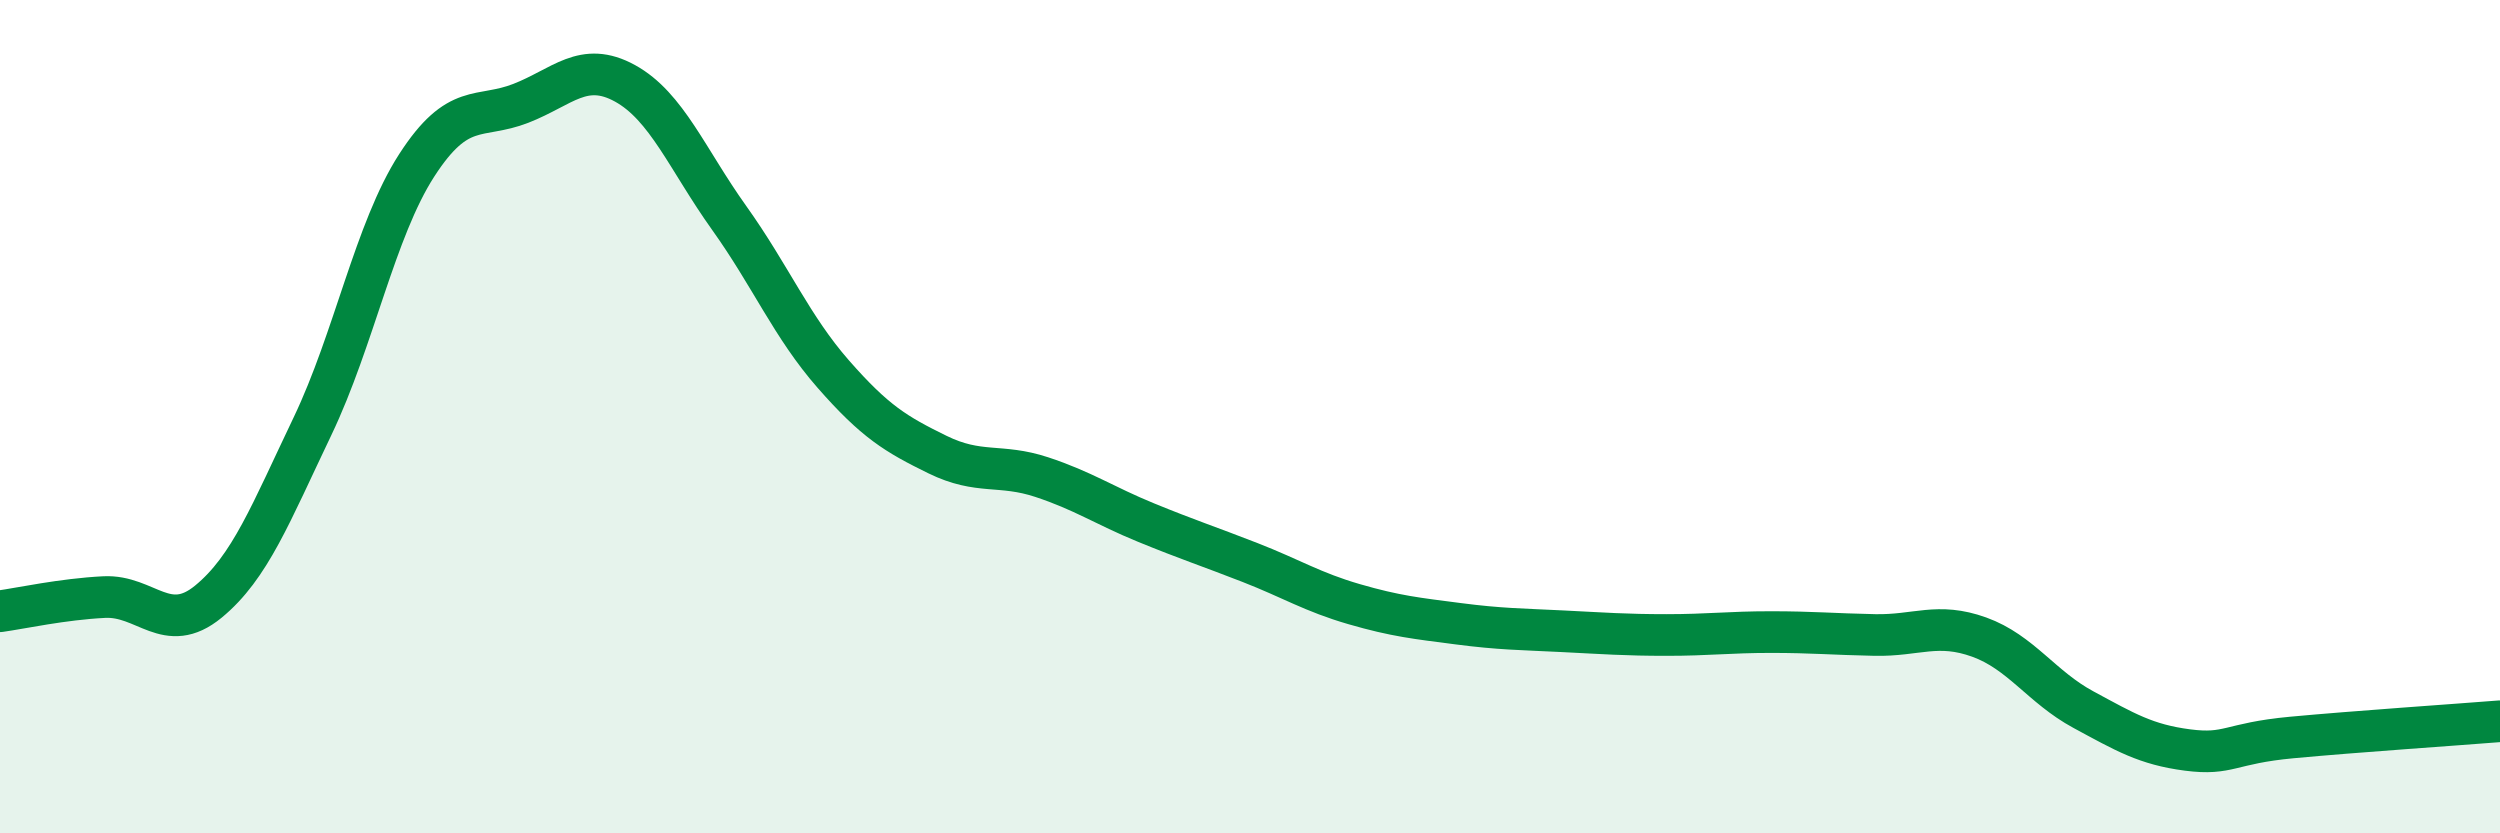
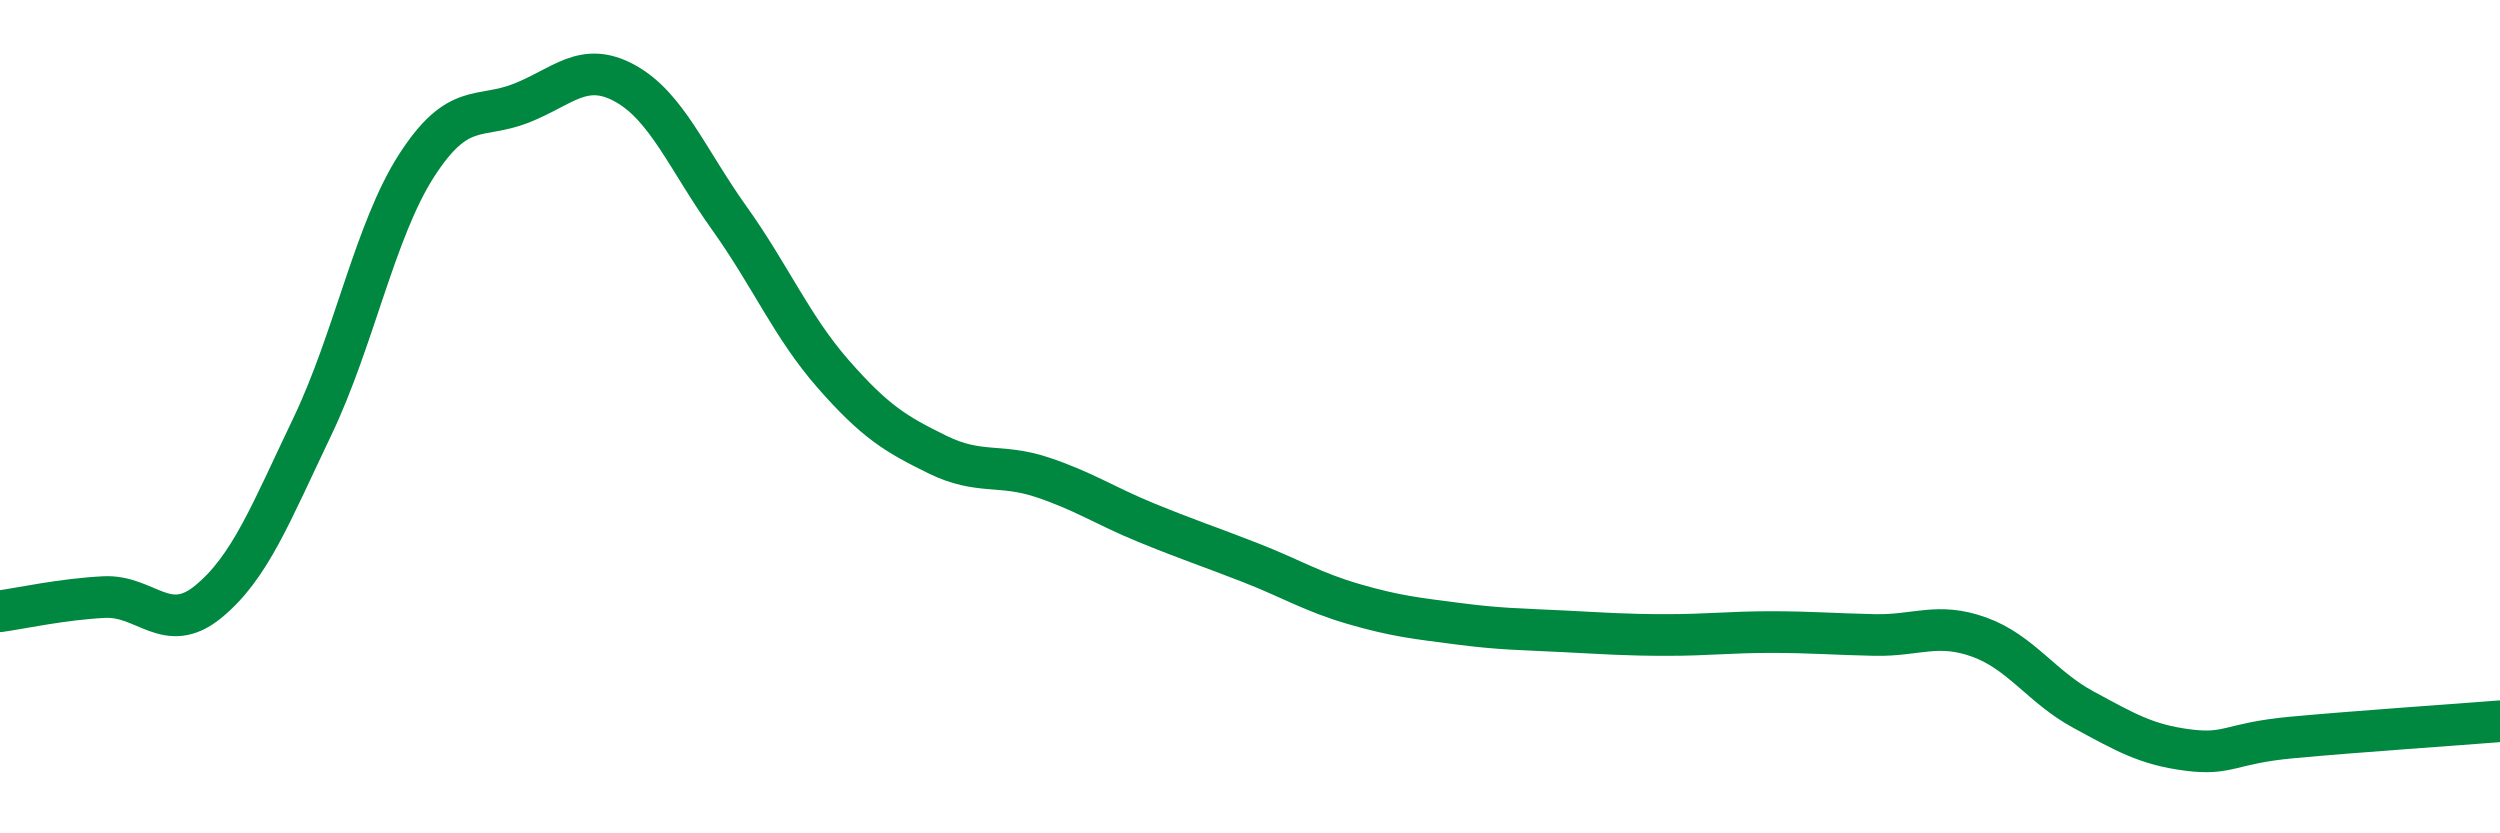
<svg xmlns="http://www.w3.org/2000/svg" width="60" height="20" viewBox="0 0 60 20">
-   <path d="M 0,14.67 C 0.5,14.6 1.5,14.38 2.5,14.33 C 3.5,14.28 4,15.26 5,14.44 C 6,13.62 6.5,12.32 7.5,10.23 C 8.5,8.14 9,5.52 10,3.97 C 11,2.42 11.5,2.87 12.5,2.48 C 13.5,2.09 14,1.45 15,2 C 16,2.55 16.5,3.83 17.5,5.23 C 18.5,6.63 19,7.84 20,8.98 C 21,10.12 21.5,10.42 22.5,10.91 C 23.5,11.4 24,11.12 25,11.45 C 26,11.78 26.5,12.13 27.5,12.54 C 28.5,12.95 29,13.11 30,13.5 C 31,13.89 31.5,14.21 32.5,14.5 C 33.5,14.79 34,14.84 35,14.97 C 36,15.1 36.5,15.1 37.5,15.15 C 38.5,15.2 39,15.24 40,15.24 C 41,15.24 41.5,15.17 42.5,15.17 C 43.5,15.17 44,15.22 45,15.24 C 46,15.26 46.5,14.93 47.5,15.29 C 48.5,15.65 49,16.49 50,17.03 C 51,17.57 51.5,17.87 52.5,18 C 53.5,18.13 53.5,17.84 55,17.7 C 56.5,17.56 59,17.39 60,17.31L60 20L0 20Z" fill="#008740" opacity="0.1" stroke-linecap="round" stroke-linejoin="round" />
  <path d="M 0,14.67 C 0.5,14.6 1.5,14.38 2.5,14.33 C 3.5,14.28 4,15.26 5,14.44 C 6,13.62 6.5,12.32 7.5,10.23 C 8.5,8.14 9,5.52 10,3.97 C 11,2.42 11.5,2.87 12.5,2.48 C 13.5,2.09 14,1.45 15,2 C 16,2.55 16.5,3.83 17.5,5.23 C 18.5,6.63 19,7.84 20,8.98 C 21,10.12 21.5,10.42 22.5,10.91 C 23.5,11.4 24,11.12 25,11.45 C 26,11.78 26.5,12.13 27.5,12.54 C 28.5,12.95 29,13.11 30,13.5 C 31,13.89 31.5,14.21 32.5,14.5 C 33.5,14.79 34,14.84 35,14.97 C 36,15.1 36.5,15.1 37.5,15.15 C 38.5,15.2 39,15.24 40,15.24 C 41,15.24 41.5,15.17 42.5,15.17 C 43.5,15.17 44,15.22 45,15.24 C 46,15.26 46.5,14.93 47.5,15.29 C 48.5,15.65 49,16.49 50,17.03 C 51,17.57 51.5,17.87 52.5,18 C 53.5,18.13 53.5,17.84 55,17.7 C 56.5,17.56 59,17.39 60,17.31" stroke="#008740" stroke-width="1" fill="none" stroke-linecap="round" stroke-linejoin="round" />
</svg>